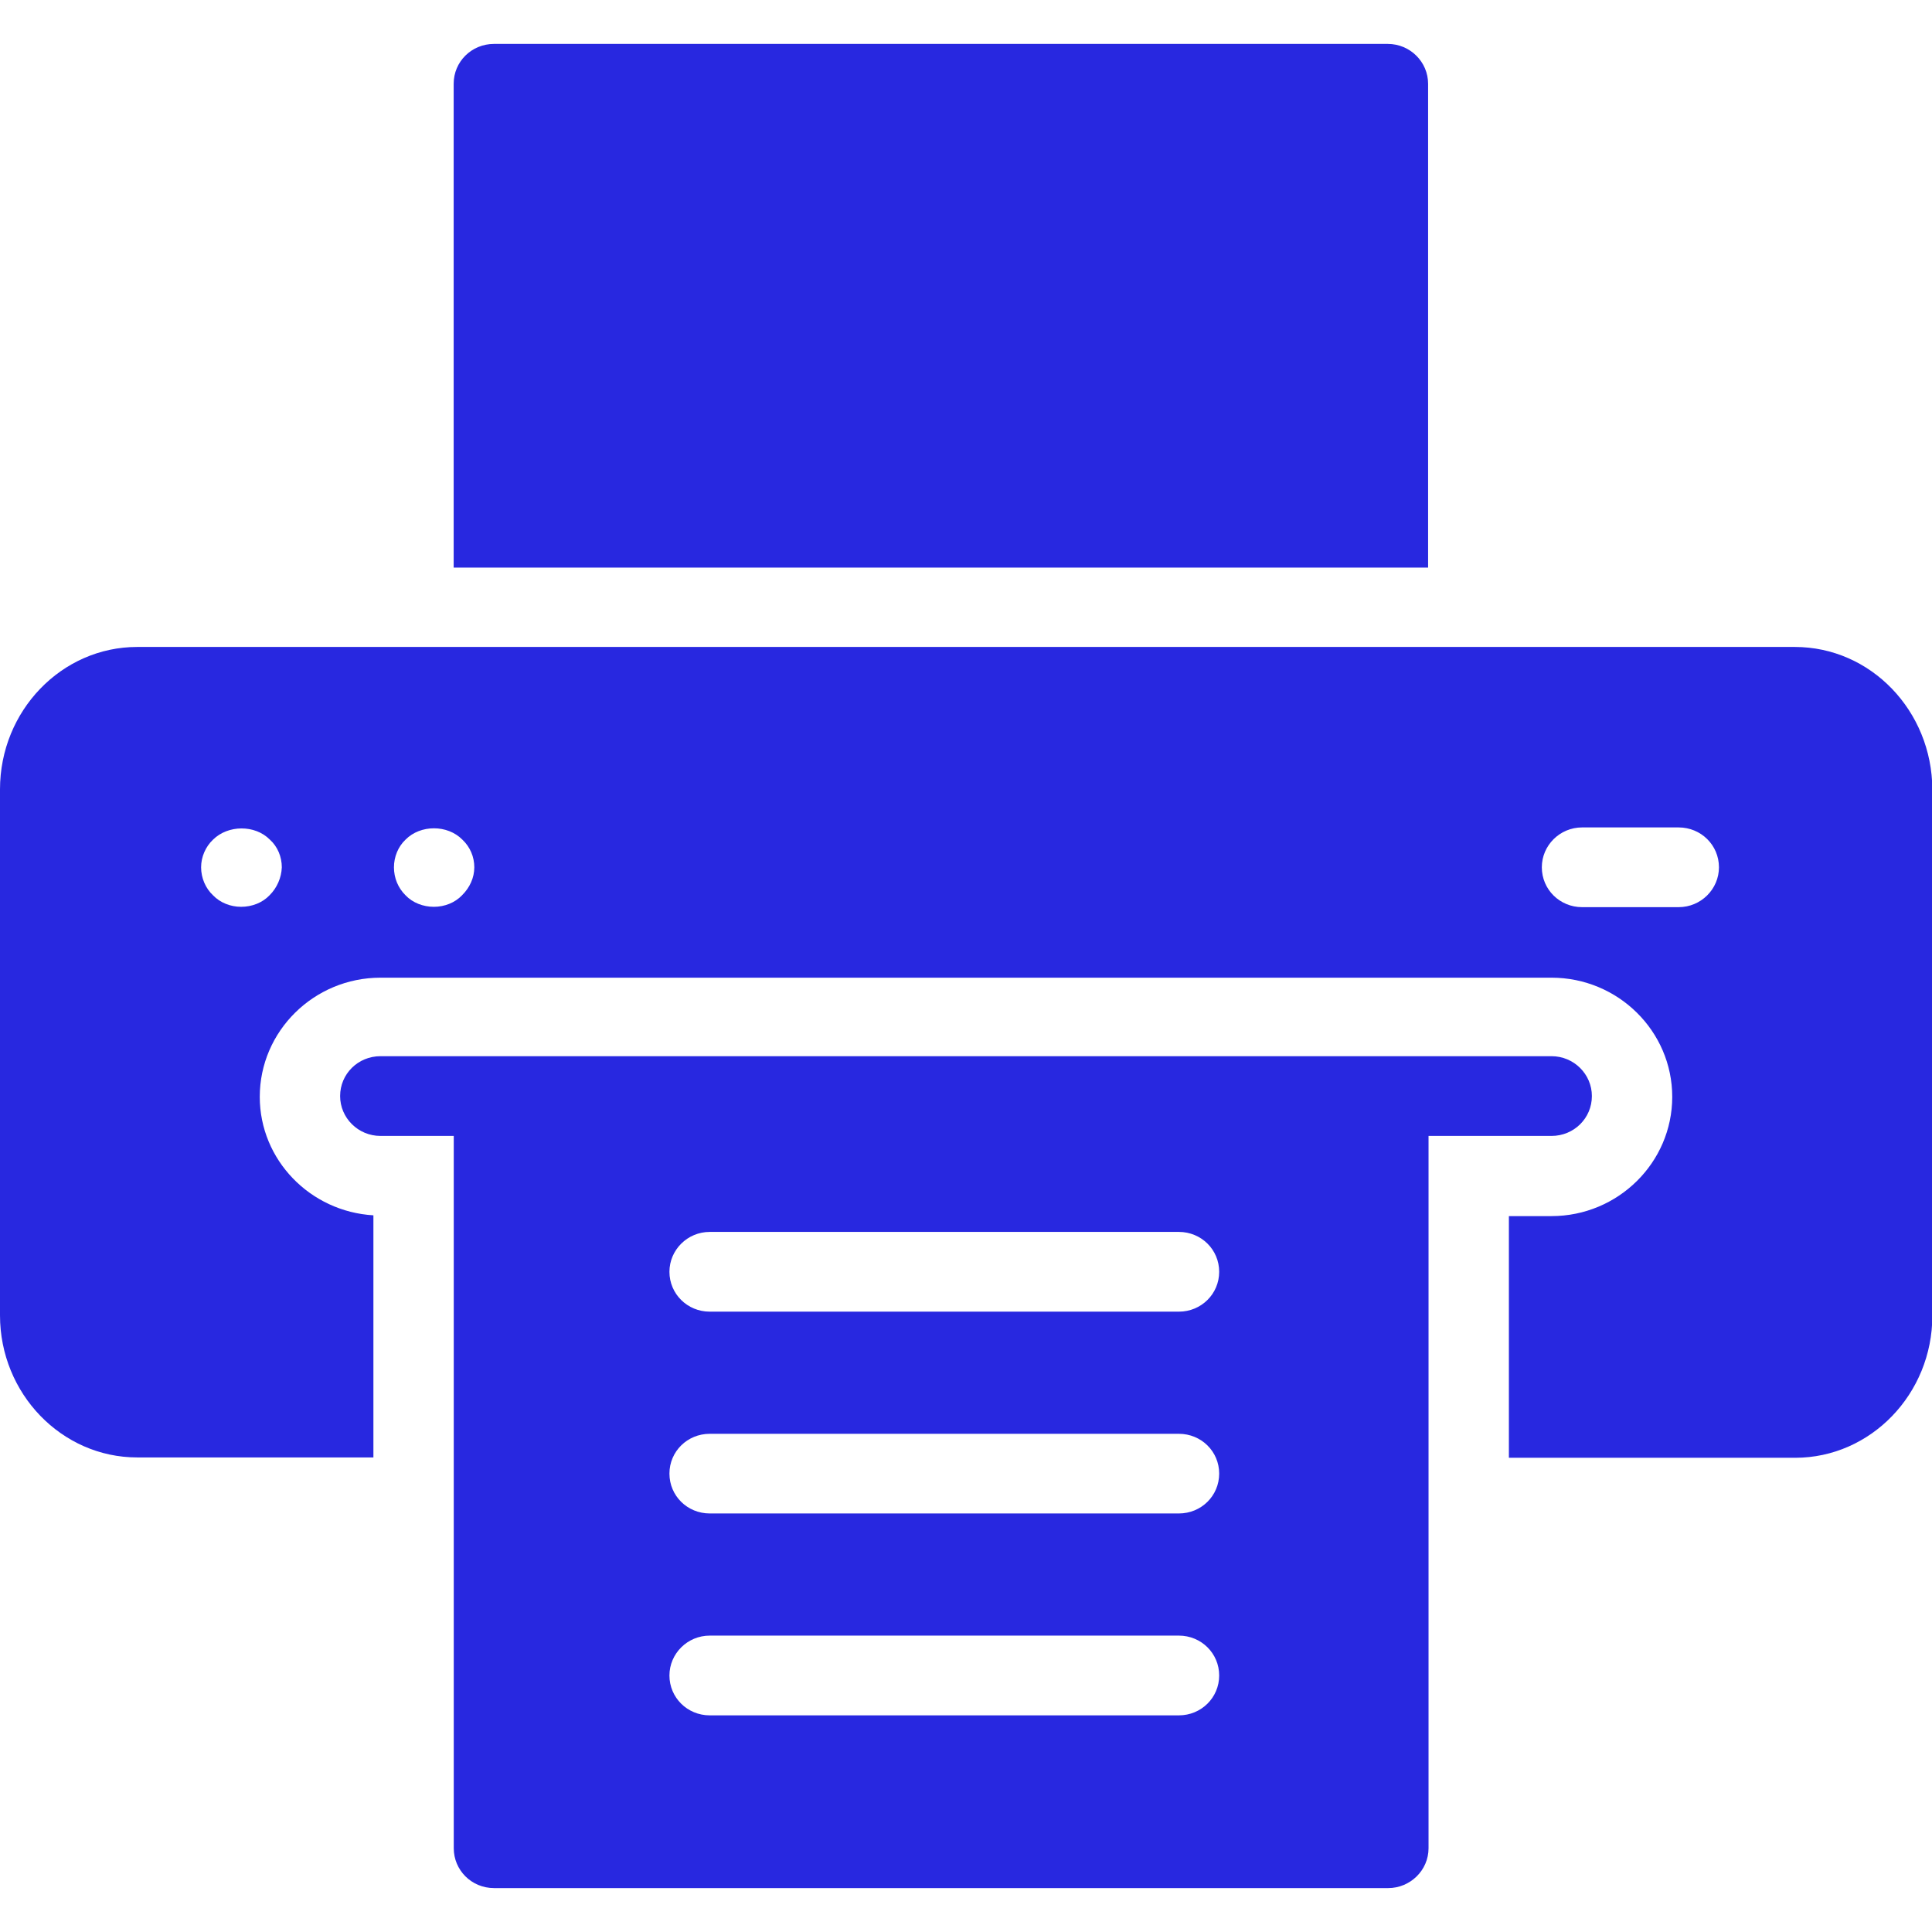
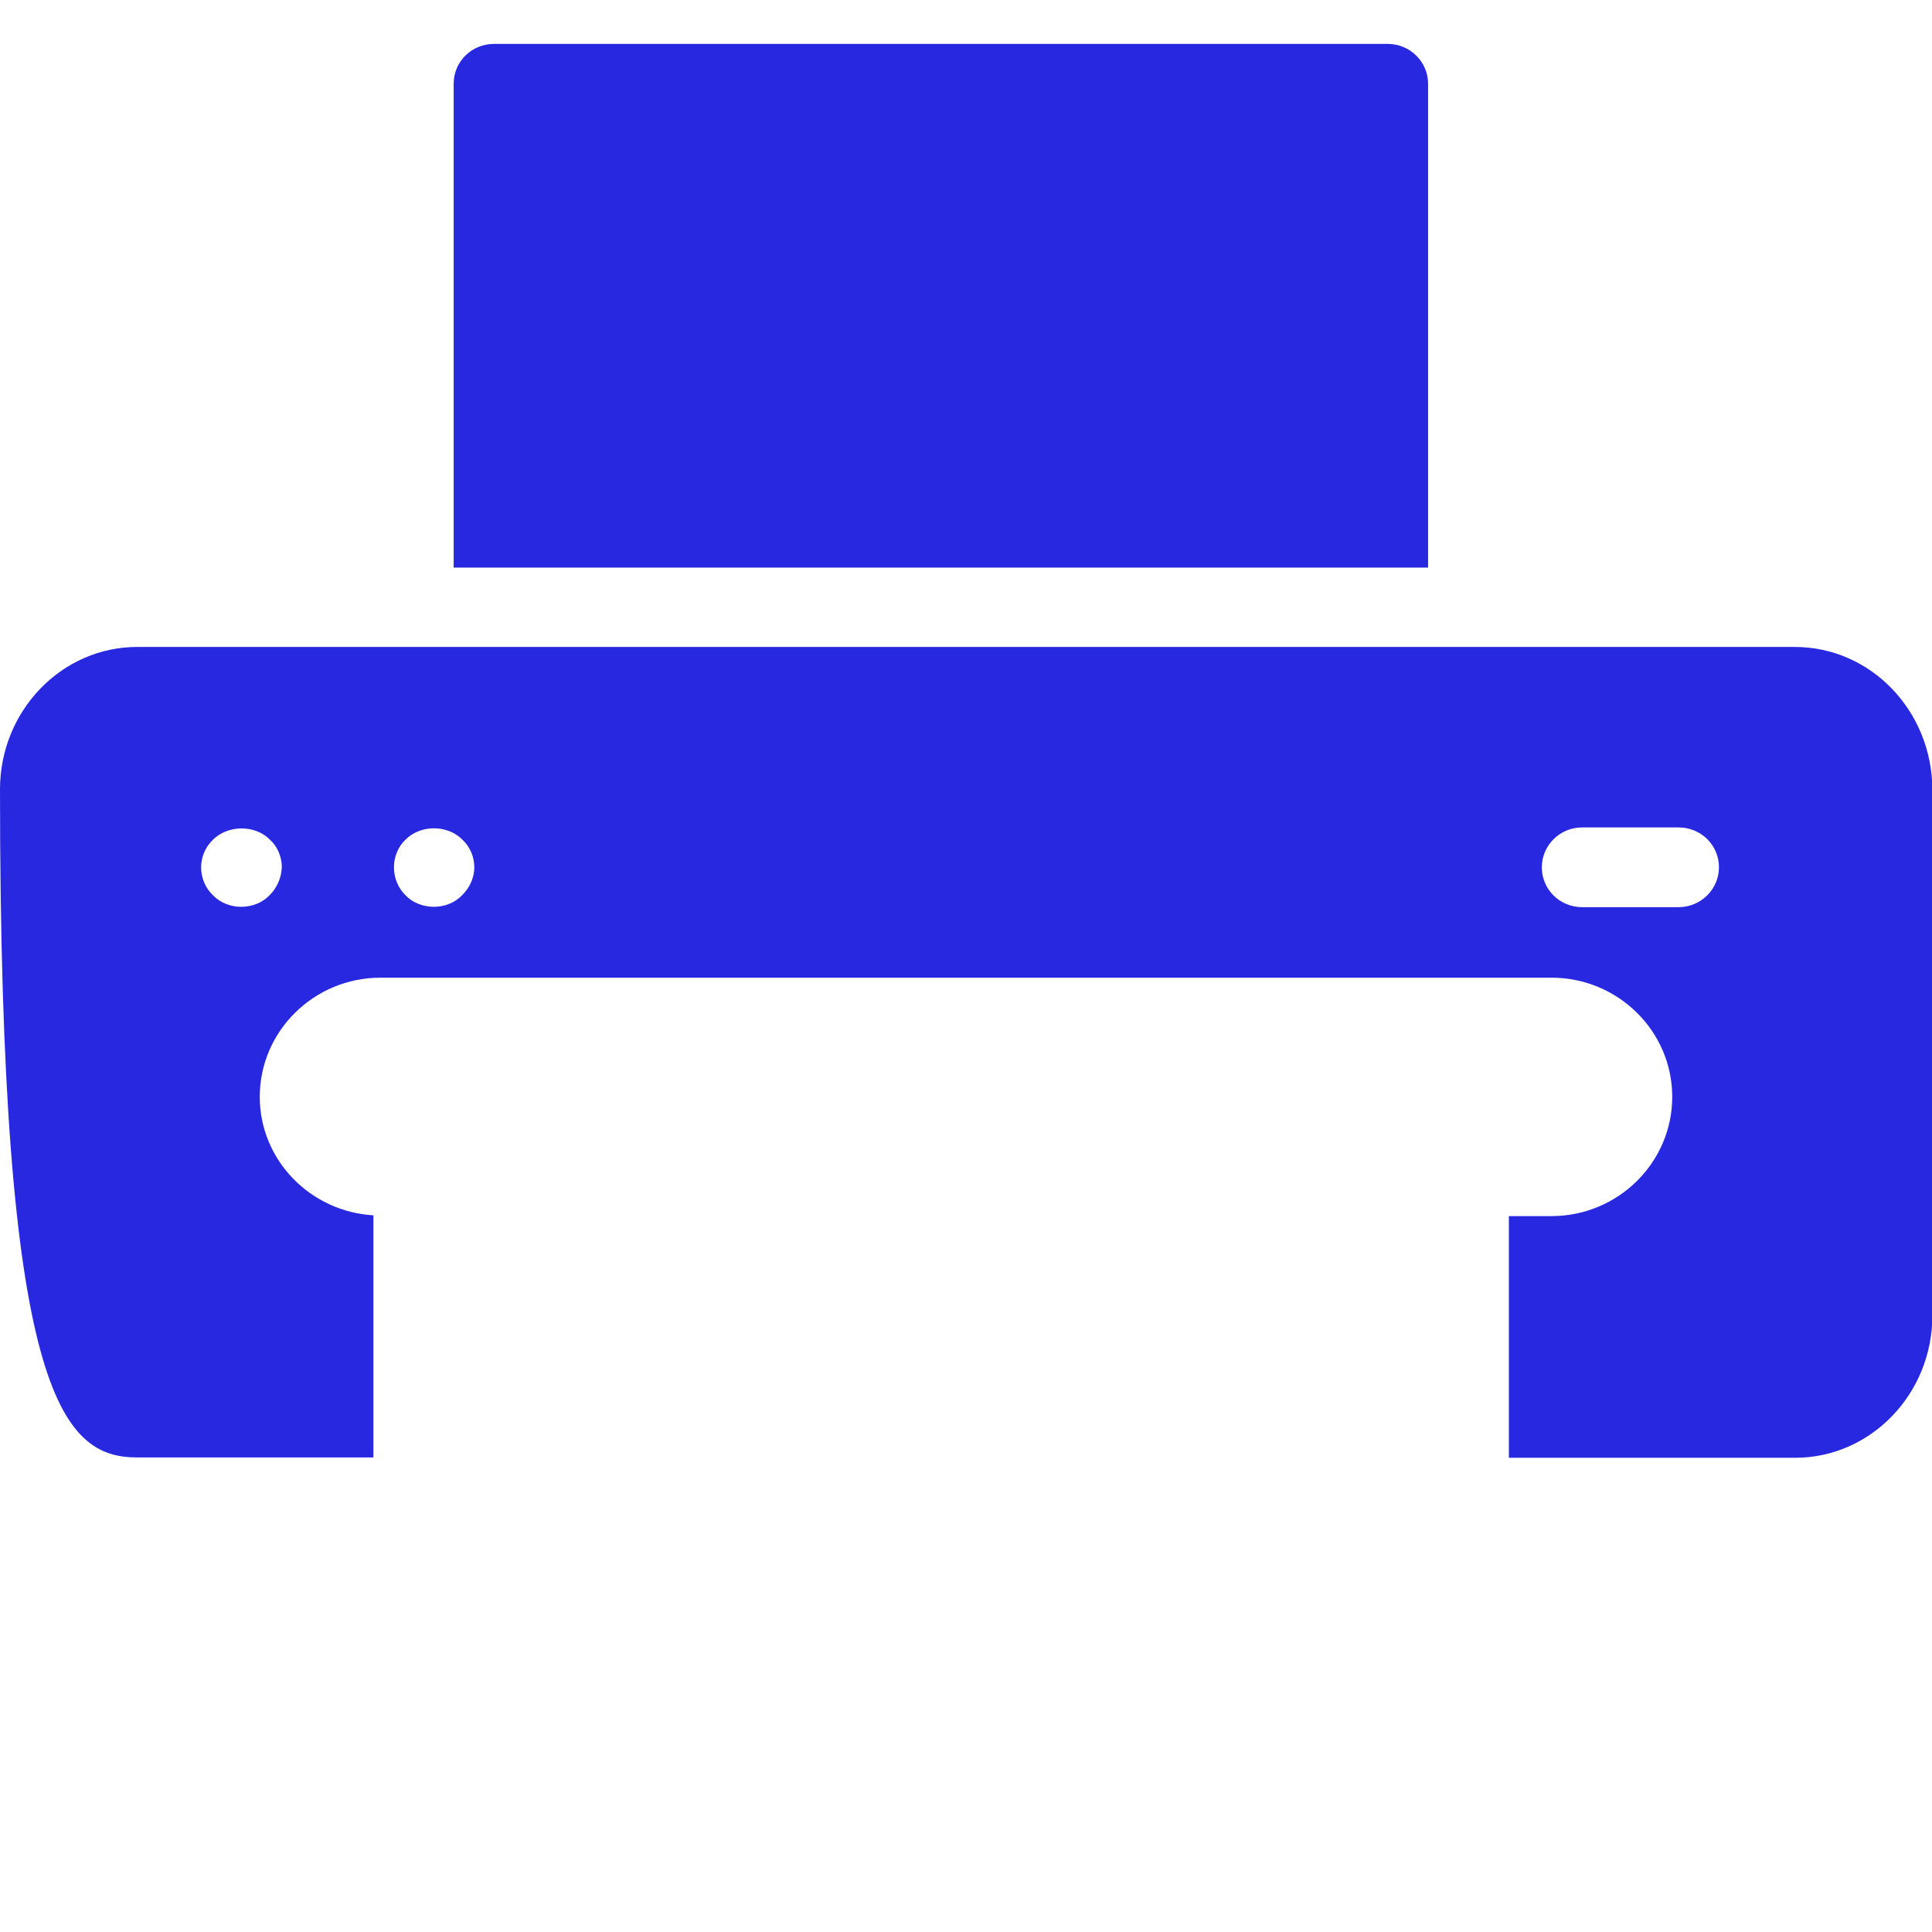
<svg xmlns="http://www.w3.org/2000/svg" width="22" height="22" viewBox="0 0 22 22" fill="none">
  <g clip-path="url(#clip0_1_2484)">
-     <path d="M17.667 12.935C17.923 12.935 18.127 12.733 18.127 12.481C18.127 12.233 17.923 12.027 17.667 12.027H4.333C4.077 12.027 3.873 12.229 3.873 12.481C3.873 12.729 4.077 12.935 4.333 12.935H5.167V21.046C5.167 21.294 5.367 21.5 5.627 21.5H15.807C16.058 21.5 16.267 21.298 16.267 21.046V12.935H17.667ZM13.424 19.533H8.082C7.827 19.533 7.623 19.331 7.623 19.079C7.623 18.831 7.827 18.625 8.082 18.625H13.424C13.679 18.625 13.883 18.827 13.883 19.079C13.883 19.331 13.679 19.533 13.424 19.533ZM13.424 17.234H8.082C7.827 17.234 7.623 17.033 7.623 16.78C7.623 16.528 7.827 16.327 8.082 16.327H13.424C13.679 16.327 13.883 16.528 13.883 16.78C13.883 17.033 13.679 17.234 13.424 17.234ZM13.424 14.936H8.082C7.827 14.936 7.623 14.734 7.623 14.482C7.623 14.234 7.827 14.028 8.082 14.028H13.424C13.679 14.028 13.883 14.23 13.883 14.482C13.883 14.734 13.679 14.936 13.424 14.936Z" fill="#2828E0" />
    <path d="M16.262 0.954C16.262 0.706 16.058 0.5 15.802 0.5H5.626C5.37 0.5 5.166 0.702 5.166 0.954V6.463H16.262V0.954Z" fill="#2828E0" />
-     <path d="M20.438 7.367H1.562C0.702 7.367 0 8.094 0 8.989V14.978C0 15.869 0.702 16.596 1.562 16.596H4.252V13.839C3.533 13.797 2.958 13.209 2.958 12.49C2.958 11.742 3.575 11.133 4.333 11.133H17.667C18.425 11.133 19.042 11.742 19.042 12.49C19.042 13.238 18.425 13.848 17.667 13.848H17.182V16.6H20.442C21.302 16.6 22.004 15.873 22.004 14.982V8.989C22 8.094 21.302 7.367 20.438 7.367ZM3.069 10.195C2.988 10.28 2.869 10.326 2.745 10.326C2.626 10.326 2.507 10.28 2.426 10.195C2.341 10.116 2.29 9.998 2.29 9.876C2.29 9.758 2.341 9.641 2.426 9.561C2.596 9.393 2.903 9.389 3.073 9.561C3.162 9.641 3.209 9.758 3.209 9.876C3.205 9.994 3.154 10.111 3.069 10.195ZM5.261 10.195C5.18 10.28 5.061 10.326 4.941 10.326C4.818 10.326 4.699 10.28 4.618 10.195C4.533 10.111 4.486 9.998 4.486 9.876C4.486 9.758 4.533 9.641 4.618 9.561C4.788 9.389 5.095 9.389 5.265 9.561C5.354 9.645 5.401 9.758 5.401 9.876C5.401 9.994 5.35 10.107 5.261 10.195ZM19.114 10.33H18.016C17.761 10.33 17.557 10.128 17.557 9.876C17.557 9.628 17.761 9.422 18.016 9.422H19.114C19.37 9.422 19.574 9.624 19.574 9.876C19.574 10.124 19.37 10.33 19.114 10.33Z" fill="#2828E0" />
+     <path d="M20.438 7.367H1.562C0.702 7.367 0 8.094 0 8.989C0 15.869 0.702 16.596 1.562 16.596H4.252V13.839C3.533 13.797 2.958 13.209 2.958 12.49C2.958 11.742 3.575 11.133 4.333 11.133H17.667C18.425 11.133 19.042 11.742 19.042 12.49C19.042 13.238 18.425 13.848 17.667 13.848H17.182V16.6H20.442C21.302 16.6 22.004 15.873 22.004 14.982V8.989C22 8.094 21.302 7.367 20.438 7.367ZM3.069 10.195C2.988 10.28 2.869 10.326 2.745 10.326C2.626 10.326 2.507 10.28 2.426 10.195C2.341 10.116 2.29 9.998 2.29 9.876C2.29 9.758 2.341 9.641 2.426 9.561C2.596 9.393 2.903 9.389 3.073 9.561C3.162 9.641 3.209 9.758 3.209 9.876C3.205 9.994 3.154 10.111 3.069 10.195ZM5.261 10.195C5.18 10.28 5.061 10.326 4.941 10.326C4.818 10.326 4.699 10.28 4.618 10.195C4.533 10.111 4.486 9.998 4.486 9.876C4.486 9.758 4.533 9.641 4.618 9.561C4.788 9.389 5.095 9.389 5.265 9.561C5.354 9.645 5.401 9.758 5.401 9.876C5.401 9.994 5.35 10.107 5.261 10.195ZM19.114 10.33H18.016C17.761 10.33 17.557 10.128 17.557 9.876C17.557 9.628 17.761 9.422 18.016 9.422H19.114C19.37 9.422 19.574 9.624 19.574 9.876C19.574 10.124 19.37 10.33 19.114 10.33Z" fill="#2828E0" />
  </g>
  <defs>
    <clipPath id="clip0_1_2484">
      <rect width="22" height="21" fill="white" transform="translate(0 0.5)" />
    </clipPath>
  </defs>
</svg>